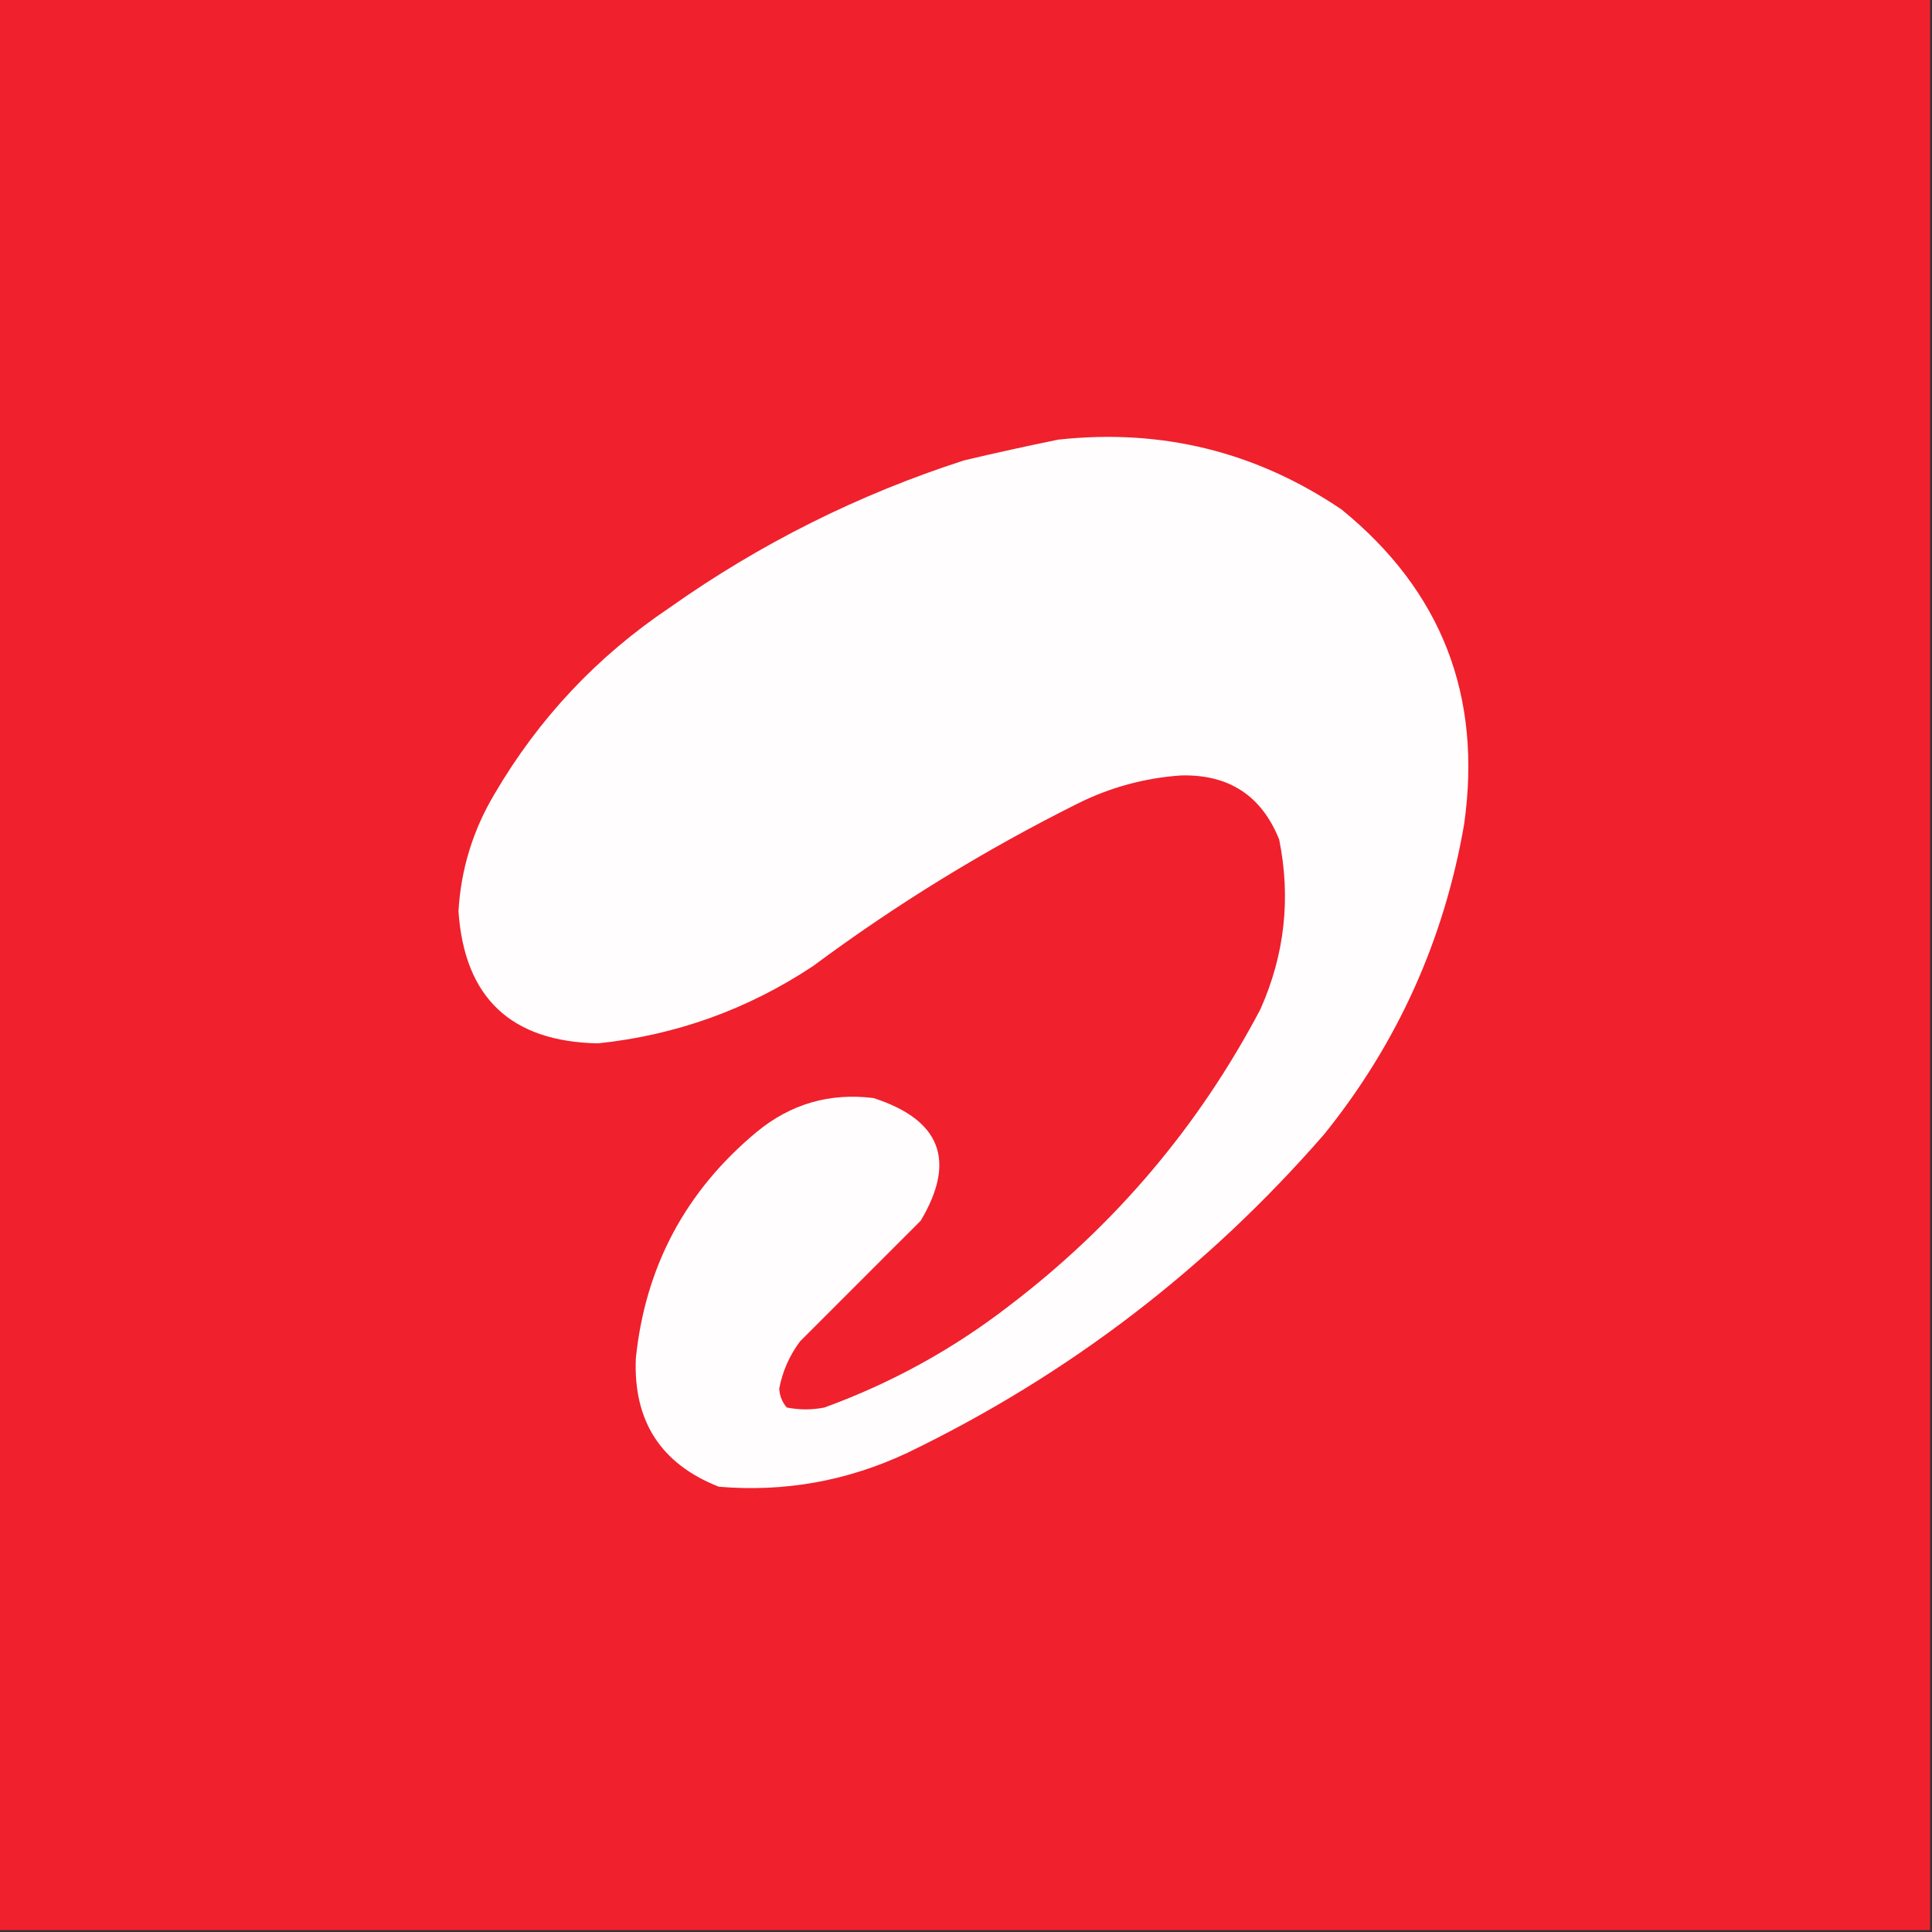
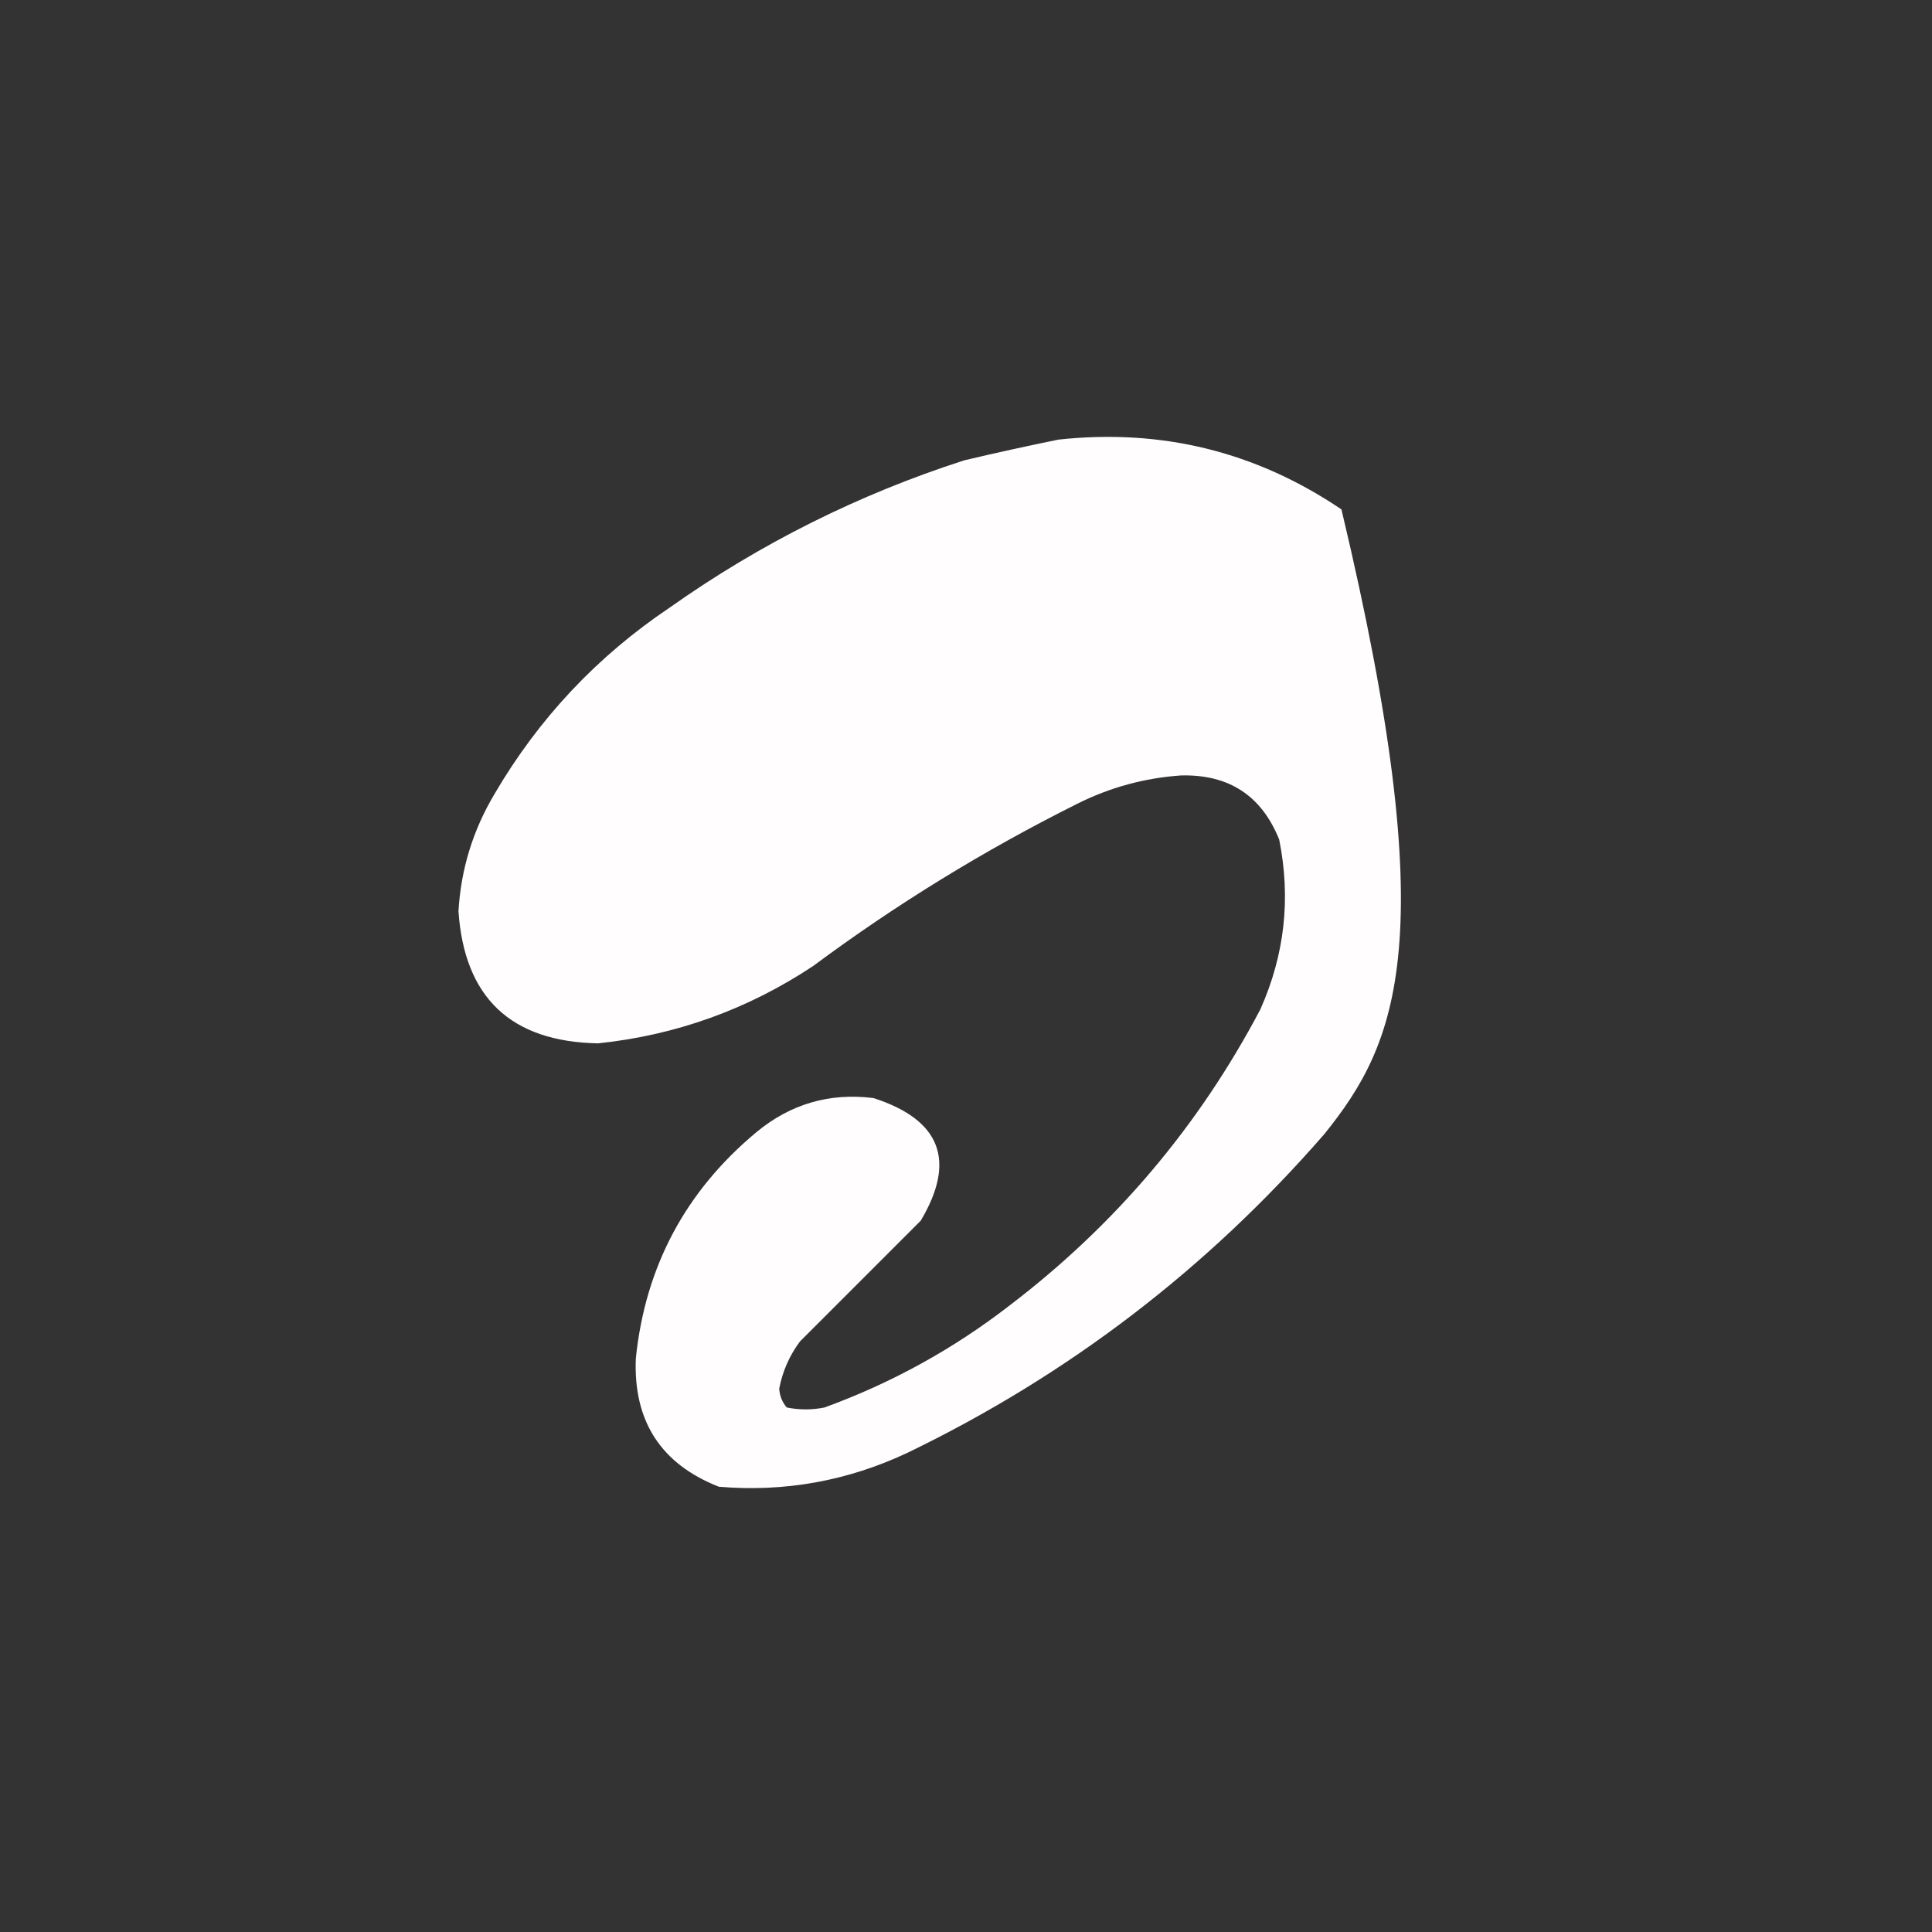
<svg xmlns="http://www.w3.org/2000/svg" version="1.1" width="512px" height="512px" style="shape-rendering:geometricPrecision; text-rendering:geometricPrecision; image-rendering:optimizeQuality; fill-rule:evenodd; clip-rule:evenodd">
  <rect width="100%" height="100%" fill="#333333" stroke="none" />
  <g>
-     <path style="opacity:1" fill="#f0202d" d="M -0.5,-0.5 C 170.167,-0.5 340.833,-0.5 511.5,-0.5C 511.5,170.167 511.5,340.833 511.5,511.5C 340.833,511.5 170.167,511.5 -0.5,511.5C -0.5,340.833 -0.5,170.167 -0.5,-0.5 Z" />
-   </g>
+     </g>
  <g>
-     <path style="opacity:1" fill="#fffdfd" d="M 280.5,116.5 C 307.873,113.534 332.873,119.7 355.5,135C 382.03,156.569 392.863,184.402 388,218.5C 382.694,249.104 370.361,276.437 351,300.5C 319.906,336.271 283.073,364.438 240.5,385C 224.613,392.473 207.947,395.473 190.5,394C 175.155,387.965 167.821,376.632 168.5,360C 170.997,335.675 181.664,315.675 200.5,300C 209.546,292.54 219.88,289.54 231.5,291C 249.306,296.759 253.473,307.593 244,323.5C 233.333,334.167 222.667,344.833 212,355.5C 209.215,359.238 207.382,363.404 206.5,368C 206.615,369.895 207.282,371.562 208.5,373C 211.833,373.667 215.167,373.667 218.5,373C 236.298,366.507 252.631,357.507 267.5,346C 295.496,324.679 317.663,298.512 334,267.5C 340.461,253.041 342.127,238.041 339,222.5C 334.334,210.852 325.668,205.185 313,205.5C 303.339,206.164 294.172,208.664 285.5,213C 260.829,225.327 237.496,239.66 215.5,256C 198.153,267.504 179.153,274.337 158.5,276.5C 135.406,276.07 123.073,264.404 121.5,241.5C 122.142,230.405 125.309,220.072 131,210.5C 142.694,190.471 158.194,173.971 177.5,161C 201.472,144.049 227.472,131.049 255.5,122C 263.932,120.008 272.265,118.175 280.5,116.5 Z" />
+     <path style="opacity:1" fill="#fffdfd" d="M 280.5,116.5 C 307.873,113.534 332.873,119.7 355.5,135C 382.694,249.104 370.361,276.437 351,300.5C 319.906,336.271 283.073,364.438 240.5,385C 224.613,392.473 207.947,395.473 190.5,394C 175.155,387.965 167.821,376.632 168.5,360C 170.997,335.675 181.664,315.675 200.5,300C 209.546,292.54 219.88,289.54 231.5,291C 249.306,296.759 253.473,307.593 244,323.5C 233.333,334.167 222.667,344.833 212,355.5C 209.215,359.238 207.382,363.404 206.5,368C 206.615,369.895 207.282,371.562 208.5,373C 211.833,373.667 215.167,373.667 218.5,373C 236.298,366.507 252.631,357.507 267.5,346C 295.496,324.679 317.663,298.512 334,267.5C 340.461,253.041 342.127,238.041 339,222.5C 334.334,210.852 325.668,205.185 313,205.5C 303.339,206.164 294.172,208.664 285.5,213C 260.829,225.327 237.496,239.66 215.5,256C 198.153,267.504 179.153,274.337 158.5,276.5C 135.406,276.07 123.073,264.404 121.5,241.5C 122.142,230.405 125.309,220.072 131,210.5C 142.694,190.471 158.194,173.971 177.5,161C 201.472,144.049 227.472,131.049 255.5,122C 263.932,120.008 272.265,118.175 280.5,116.5 Z" />
  </g>
</svg>